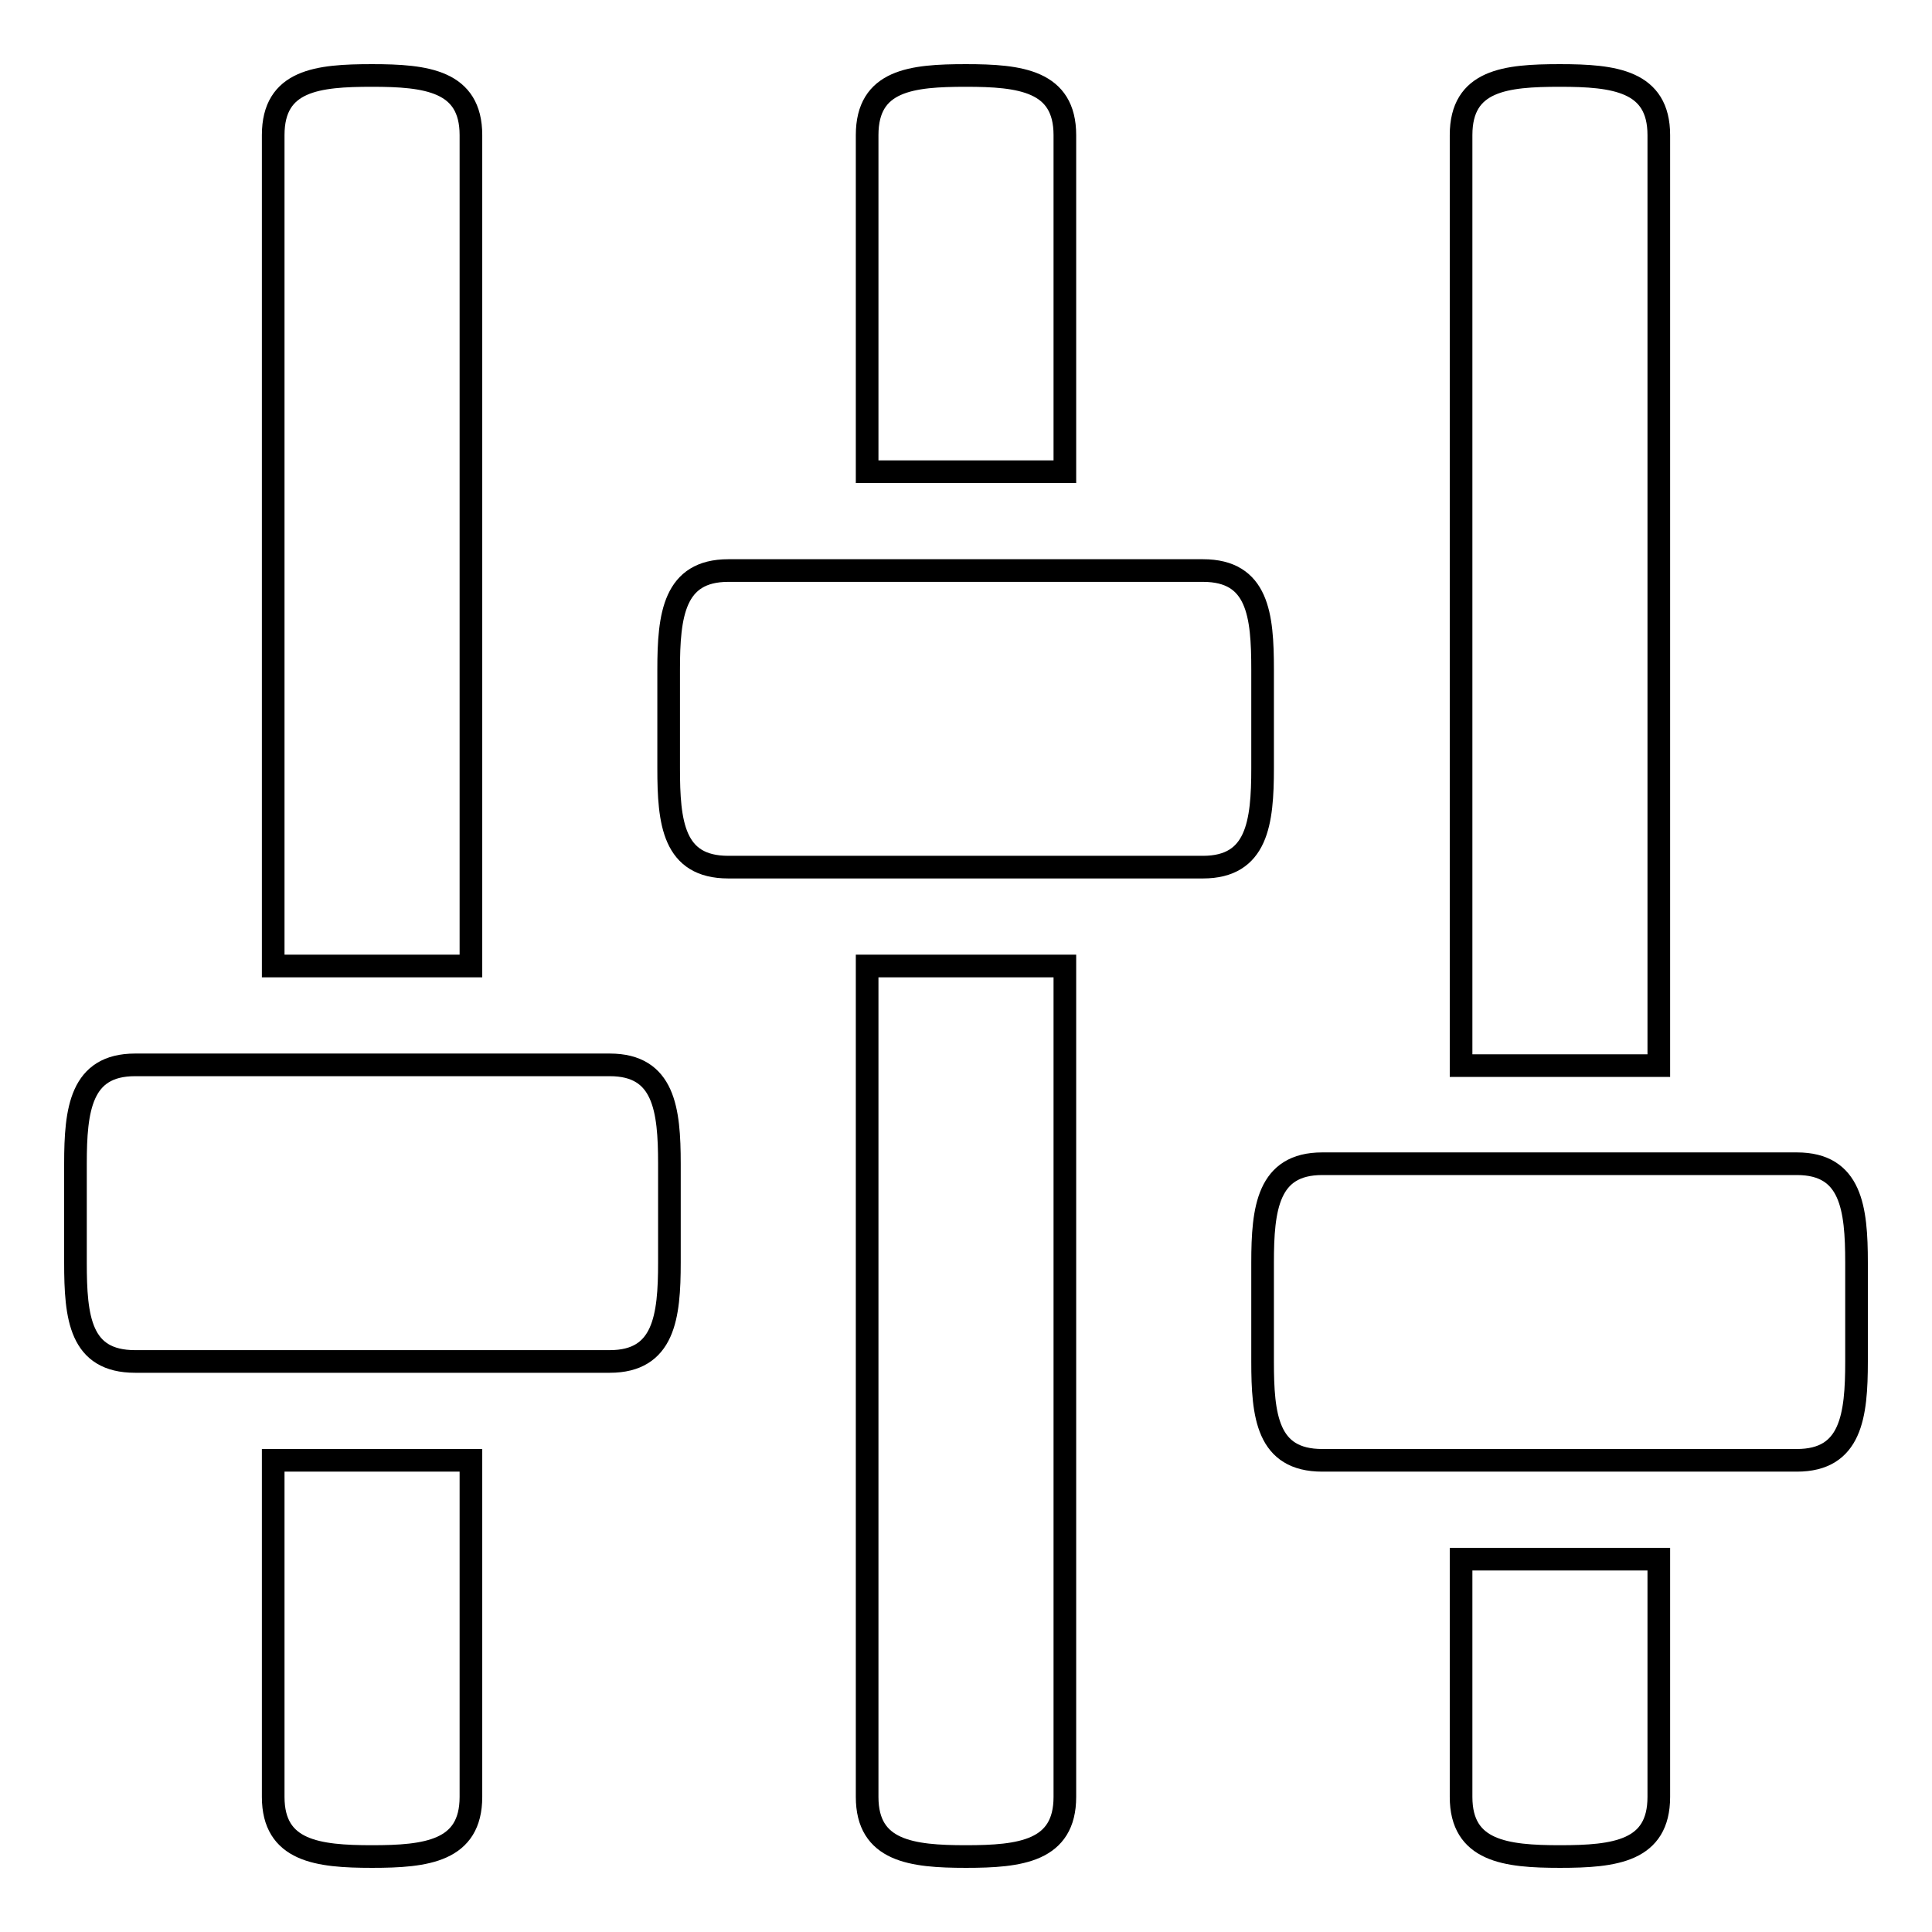
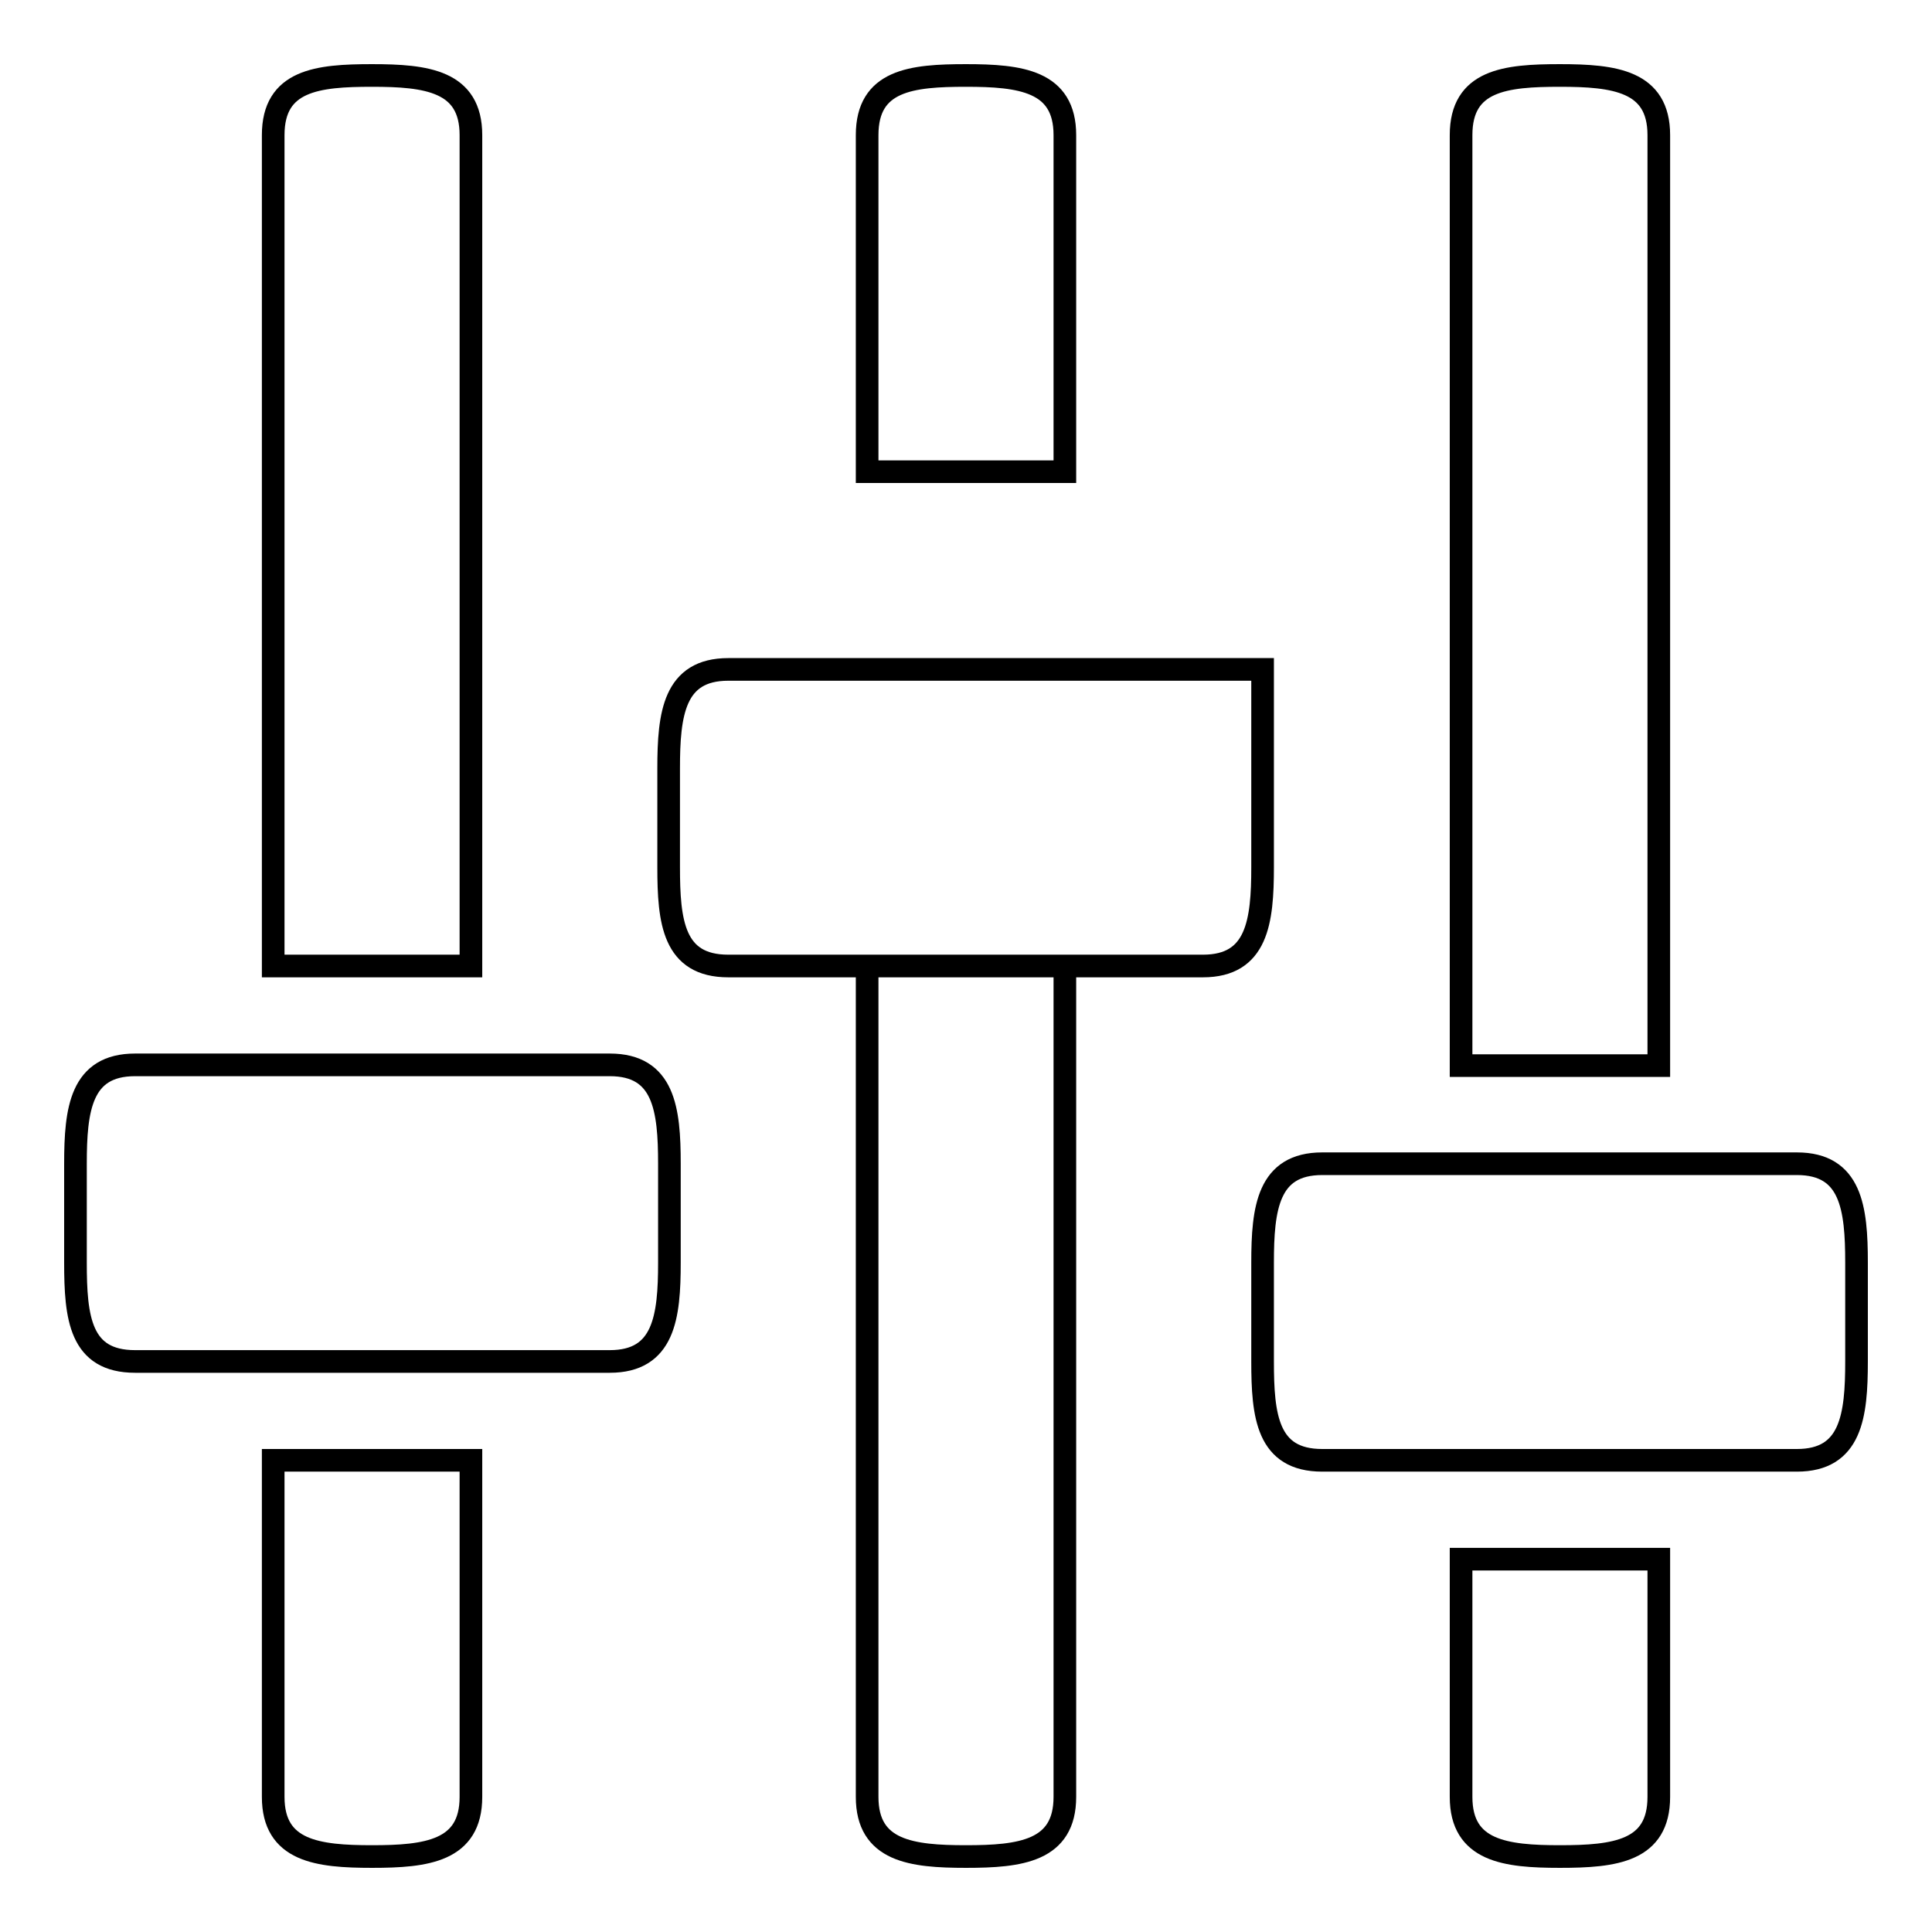
<svg xmlns="http://www.w3.org/2000/svg" version="1.1" x="0px" y="0px" viewBox="0 0 256 256" enable-background="new 0 0 256 256" xml:space="preserve">
  <g>
    <g>
      <g>
-         <path stroke-width="3" fill-opacity="0" stroke="#000000" d="M62.4,17.9c0-7.2-5.9-7.9-13.1-7.9c-7.2,0-13.1,0.6-13.1,7.9V128h26.2L62.4,17.9L62.4,17.9z M36.2,238.1c0,7.2,5.9,7.9,13.1,7.9s13.1-0.7,13.1-7.9v-44.6H36.2V238.1z M80.8,141.1H17.9c-7.2,0-7.9,5.9-7.9,13.1v13.1c0,7.3,0.6,13.1,7.9,13.1h62.9c7.2,0,7.9-5.9,7.9-13.1v-13.1C88.7,147,88,141.1,80.8,141.1z M238.1,154.2h-62.9c-7.2,0-7.9,5.9-7.9,13.1v13.1c0,7.2,0.6,13.1,7.9,13.1h62.9c7.2,0,7.9-5.9,7.9-13.1v-13.1C246,160.1,245.3,154.2,238.1,154.2z M167.3,88.7c0-7.2-0.6-13.1-7.9-13.1H96.5c-7.2,0-7.9,5.9-7.9,13.1v13.1c0,7.2,0.6,13.1,7.9,13.1h62.9c7.2,0,7.9-5.9,7.9-13.1L167.3,88.7L167.3,88.7z M141.1,17.9c0-7.2-5.9-7.9-13.1-7.9c-7.2,0-13.1,0.6-13.1,7.9v44.6h26.2L141.1,17.9L141.1,17.9z M114.9,238.1c0,7.2,5.9,7.9,13.1,7.9c7.2,0,13.1-0.7,13.1-7.9V128h-26.2V238.1L114.9,238.1z M219.8,17.9c0-7.2-5.9-7.9-13.1-7.9c-7.2,0-13.1,0.6-13.1,7.9v123.3h26.2L219.8,17.9L219.8,17.9z M193.6,238.1c0,7.2,5.9,7.9,13.1,7.9c7.3,0,13.1-0.7,13.1-7.9v-31.5h-26.2V238.1z" />
+         <path stroke-width="3" fill-opacity="0" stroke="#000000" d="M62.4,17.9c0-7.2-5.9-7.9-13.1-7.9c-7.2,0-13.1,0.6-13.1,7.9V128h26.2L62.4,17.9L62.4,17.9z M36.2,238.1c0,7.2,5.9,7.9,13.1,7.9s13.1-0.7,13.1-7.9v-44.6H36.2V238.1z M80.8,141.1H17.9c-7.2,0-7.9,5.9-7.9,13.1v13.1c0,7.3,0.6,13.1,7.9,13.1h62.9c7.2,0,7.9-5.9,7.9-13.1v-13.1C88.7,147,88,141.1,80.8,141.1z M238.1,154.2h-62.9c-7.2,0-7.9,5.9-7.9,13.1v13.1c0,7.2,0.6,13.1,7.9,13.1h62.9c7.2,0,7.9-5.9,7.9-13.1v-13.1C246,160.1,245.3,154.2,238.1,154.2z M167.3,88.7H96.5c-7.2,0-7.9,5.9-7.9,13.1v13.1c0,7.2,0.6,13.1,7.9,13.1h62.9c7.2,0,7.9-5.9,7.9-13.1L167.3,88.7L167.3,88.7z M141.1,17.9c0-7.2-5.9-7.9-13.1-7.9c-7.2,0-13.1,0.6-13.1,7.9v44.6h26.2L141.1,17.9L141.1,17.9z M114.9,238.1c0,7.2,5.9,7.9,13.1,7.9c7.2,0,13.1-0.7,13.1-7.9V128h-26.2V238.1L114.9,238.1z M219.8,17.9c0-7.2-5.9-7.9-13.1-7.9c-7.2,0-13.1,0.6-13.1,7.9v123.3h26.2L219.8,17.9L219.8,17.9z M193.6,238.1c0,7.2,5.9,7.9,13.1,7.9c7.3,0,13.1-0.7,13.1-7.9v-31.5h-26.2V238.1z" />
      </g>
    </g>
  </g>
</svg>